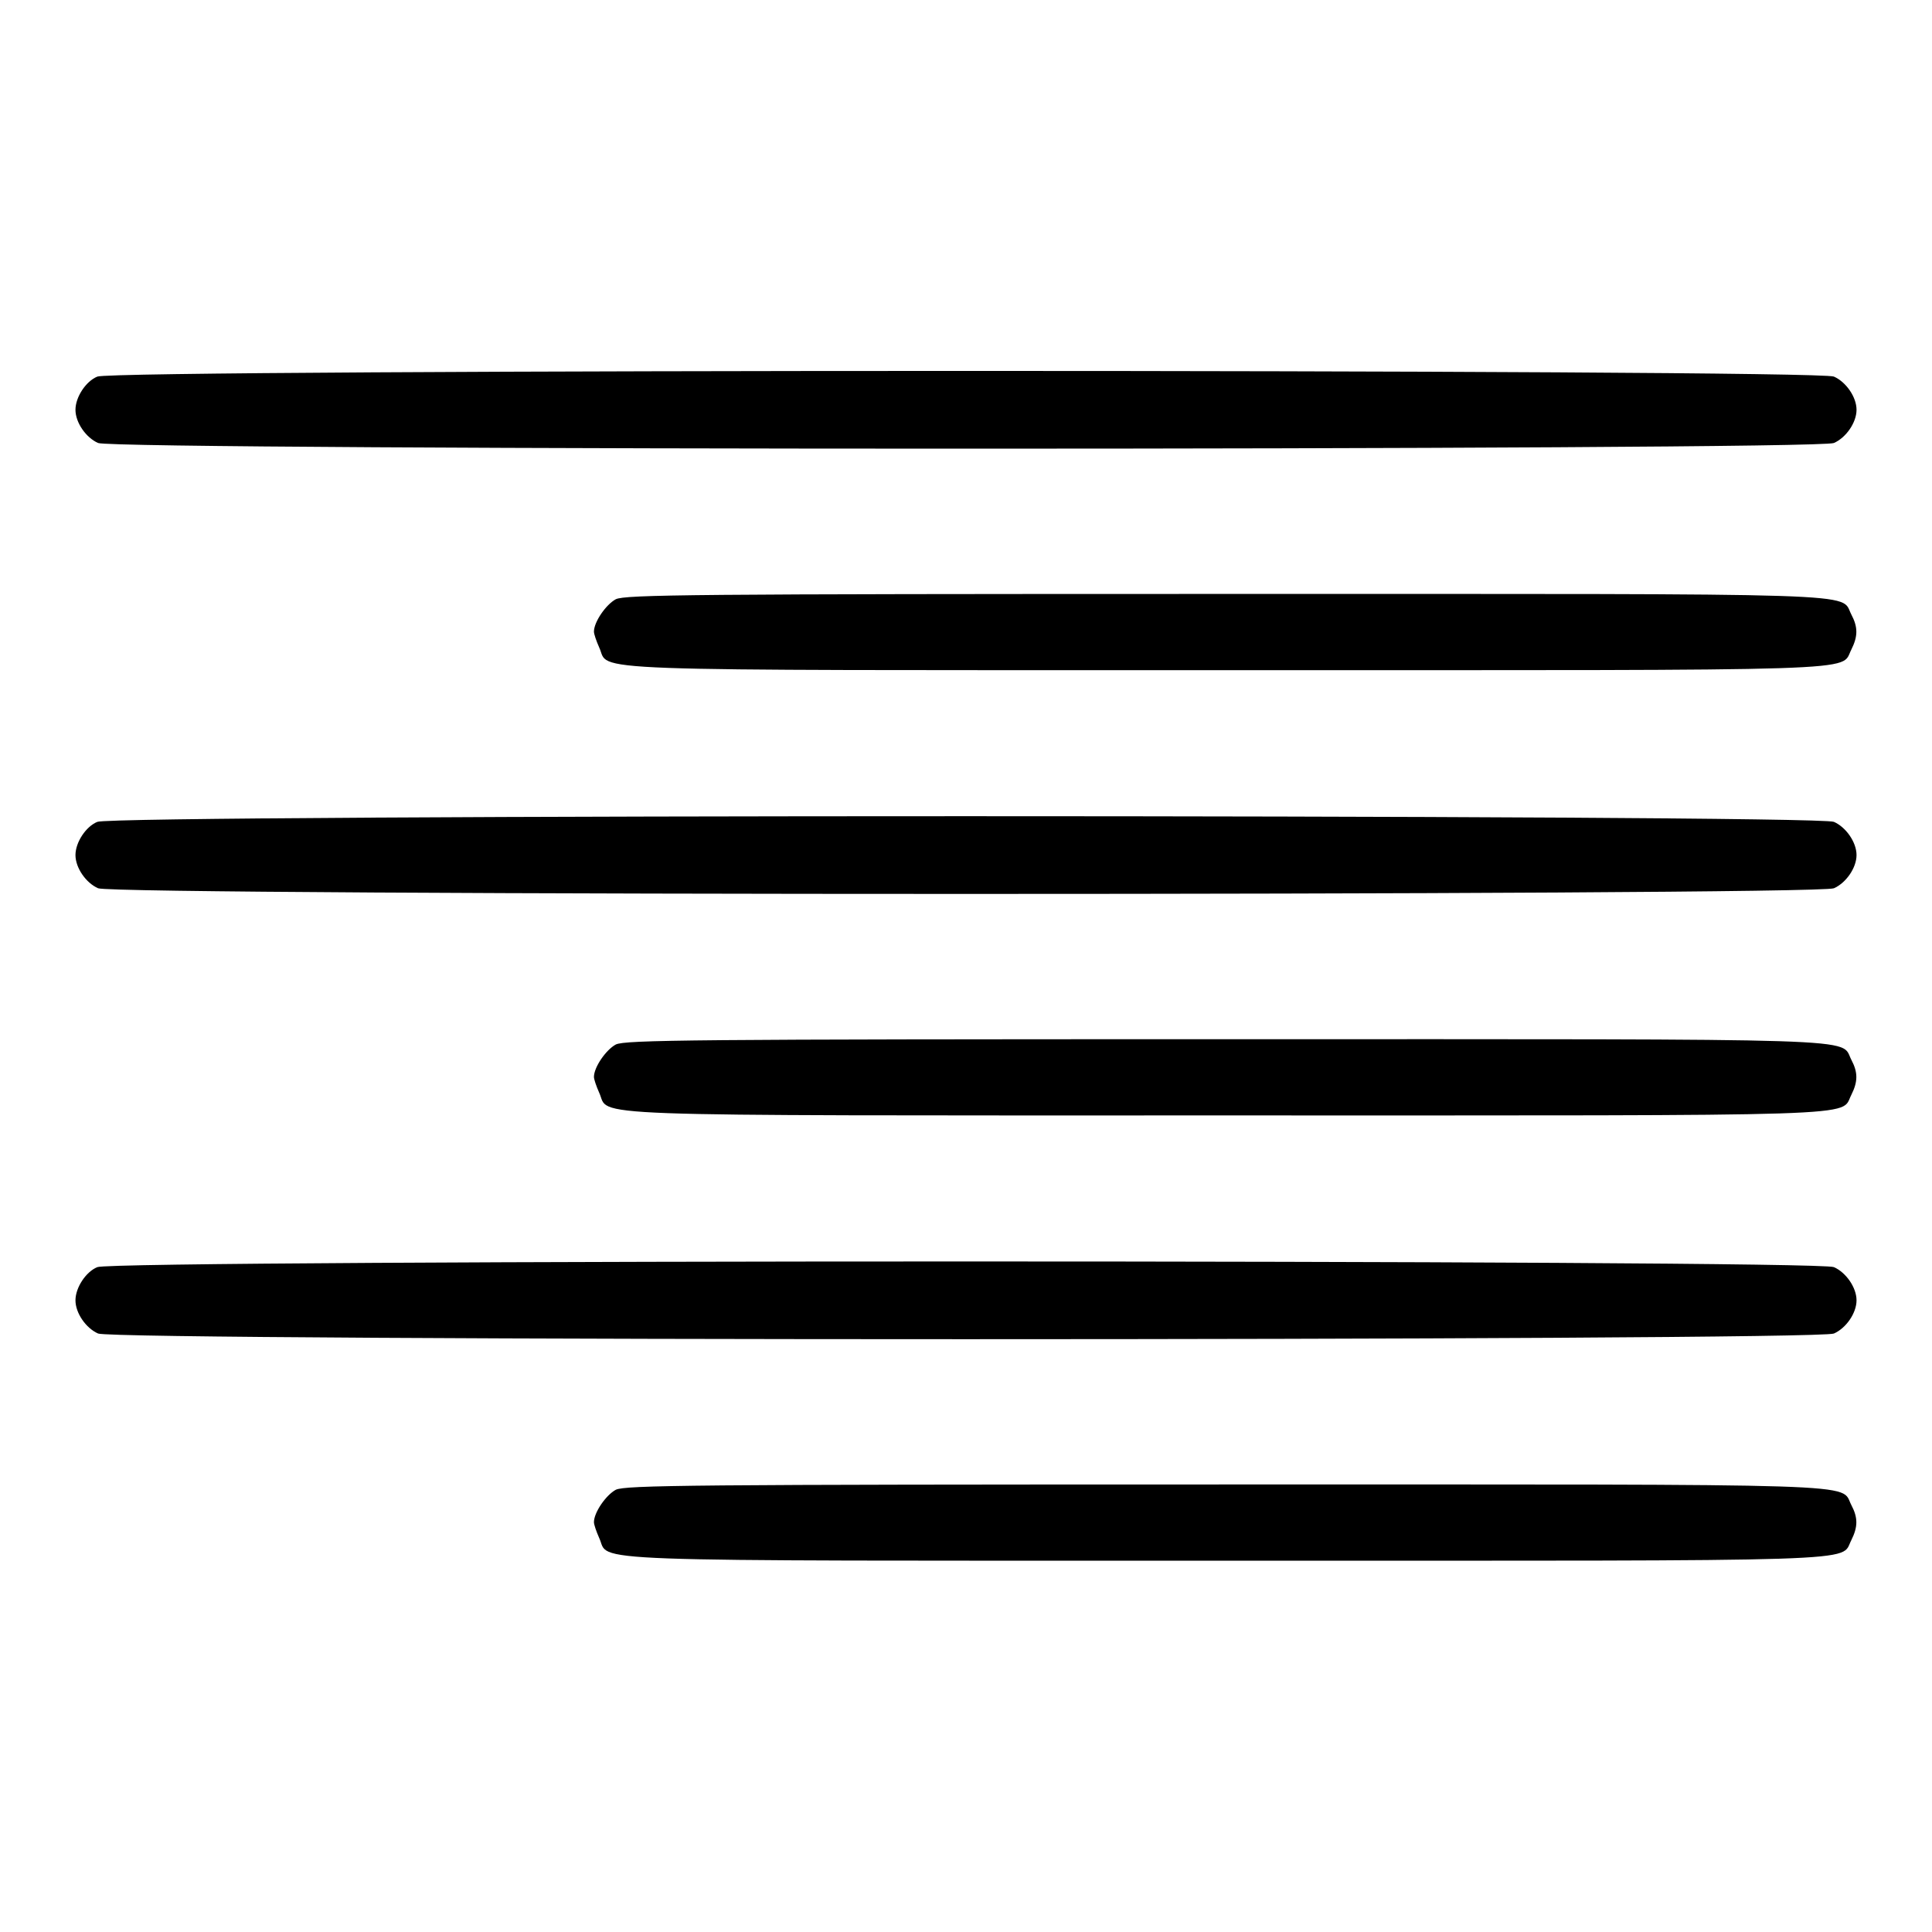
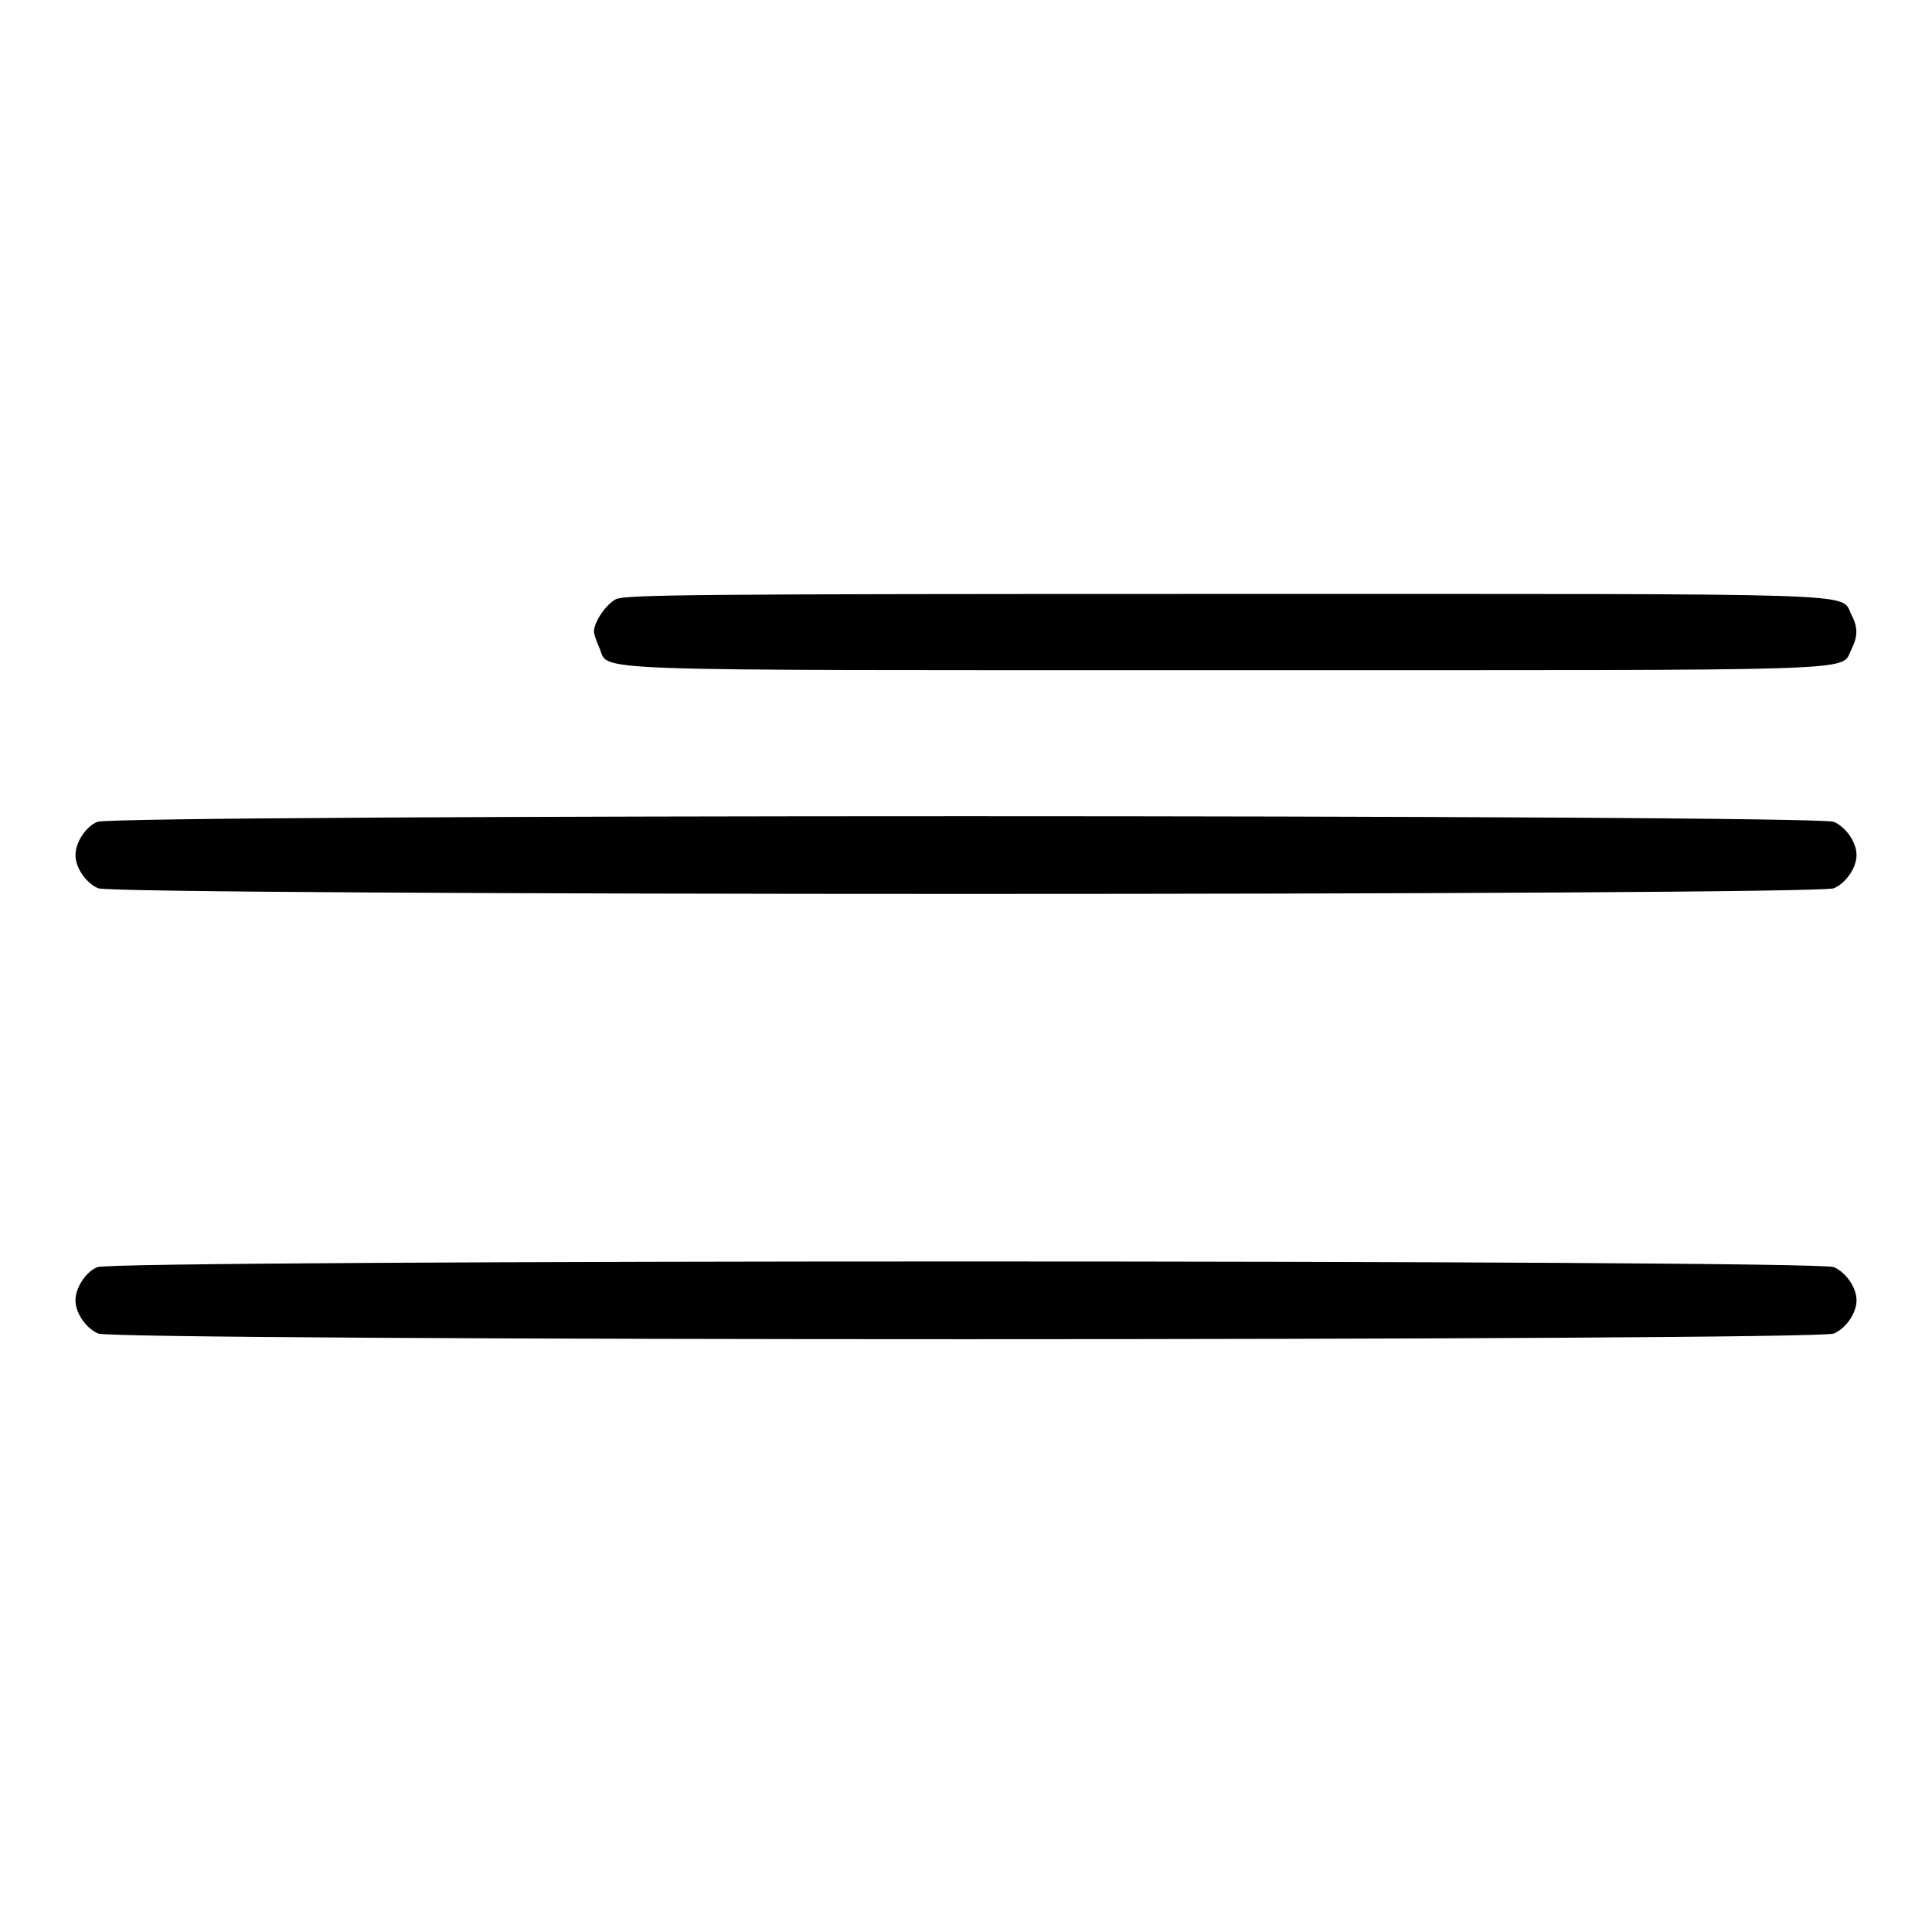
<svg xmlns="http://www.w3.org/2000/svg" version="1.1" x="0px" y="0px" viewBox="0 0 256 256" enable-background="new 0 0 256 256" xml:space="preserve">
  <g>
    <g>
      <g>
-         <path fill="#000000" d="M12.9,49.9c-1.5,0.6-2.9,2.7-2.9,4.4c0,1.7,1.4,3.7,3,4.4c2.4,1,227.6,1,230,0c1.6-0.7,3-2.7,3-4.4c0-1.7-1.4-3.7-3-4.4C240.7,48.9,15.2,48.9,12.9,49.9z" />
        <path fill="#000000" d="M81.6,79.4c-1.3,0.7-2.9,3-2.9,4.3c0,0.3,0.3,1.2,0.7,2.1c1.5,3.2-4.8,3,82.9,3c86.7,0,81.5,0.2,83-2.7c0.9-1.8,0.9-3,0-4.7c-1.5-2.9,3.7-2.7-83-2.7C91.3,78.7,82.9,78.8,81.6,79.4z" />
        <path fill="#000000" d="M12.9,108.9c-1.5,0.6-2.9,2.7-2.9,4.4c0,1.7,1.4,3.7,3,4.4c2.4,1,227.6,1,230,0c1.6-0.7,3-2.7,3-4.4s-1.4-3.7-3-4.4C240.7,107.9,15.2,107.9,12.9,108.9z" />
-         <path fill="#000000" d="M81.6,138.4c-1.3,0.7-2.9,3-2.9,4.3c0,0.3,0.3,1.2,0.7,2.1c1.5,3.2-4.8,3,82.9,3c86.7,0,81.5,0.2,83-2.7c0.9-1.8,0.9-3,0-4.7c-1.5-2.9,3.7-2.7-83-2.7C91.3,137.7,82.9,137.8,81.6,138.4z" />
-         <path fill="#000000" d="M12.9,167.9c-1.5,0.6-2.9,2.7-2.9,4.4c0,1.7,1.4,3.7,3,4.4c2.4,1,227.6,1,230,0c1.6-0.7,3-2.7,3-4.4c0-1.7-1.4-3.7-3-4.4C240.7,166.9,15.2,166.9,12.9,167.9z" />
-         <path fill="#000000" d="M81.6,197.4c-1.3,0.7-2.9,3-2.9,4.3c0,0.3,0.3,1.2,0.7,2.1c1.5,3.2-4.8,3,82.9,3c86.7,0,81.5,0.2,83-2.7c0.9-1.8,0.9-3,0-4.7c-1.5-2.9,3.7-2.7-83-2.7C91.3,196.7,82.9,196.8,81.6,197.4z" />
+         <path fill="#000000" d="M12.9,167.9c-1.5,0.6-2.9,2.7-2.9,4.4c0,1.7,1.4,3.7,3,4.4c2.4,1,227.6,1,230,0c1.6-0.7,3-2.7,3-4.4c0-1.7-1.4-3.7-3-4.4C240.7,166.9,15.2,166.9,12.9,167.9" />
      </g>
    </g>
  </g>
</svg>